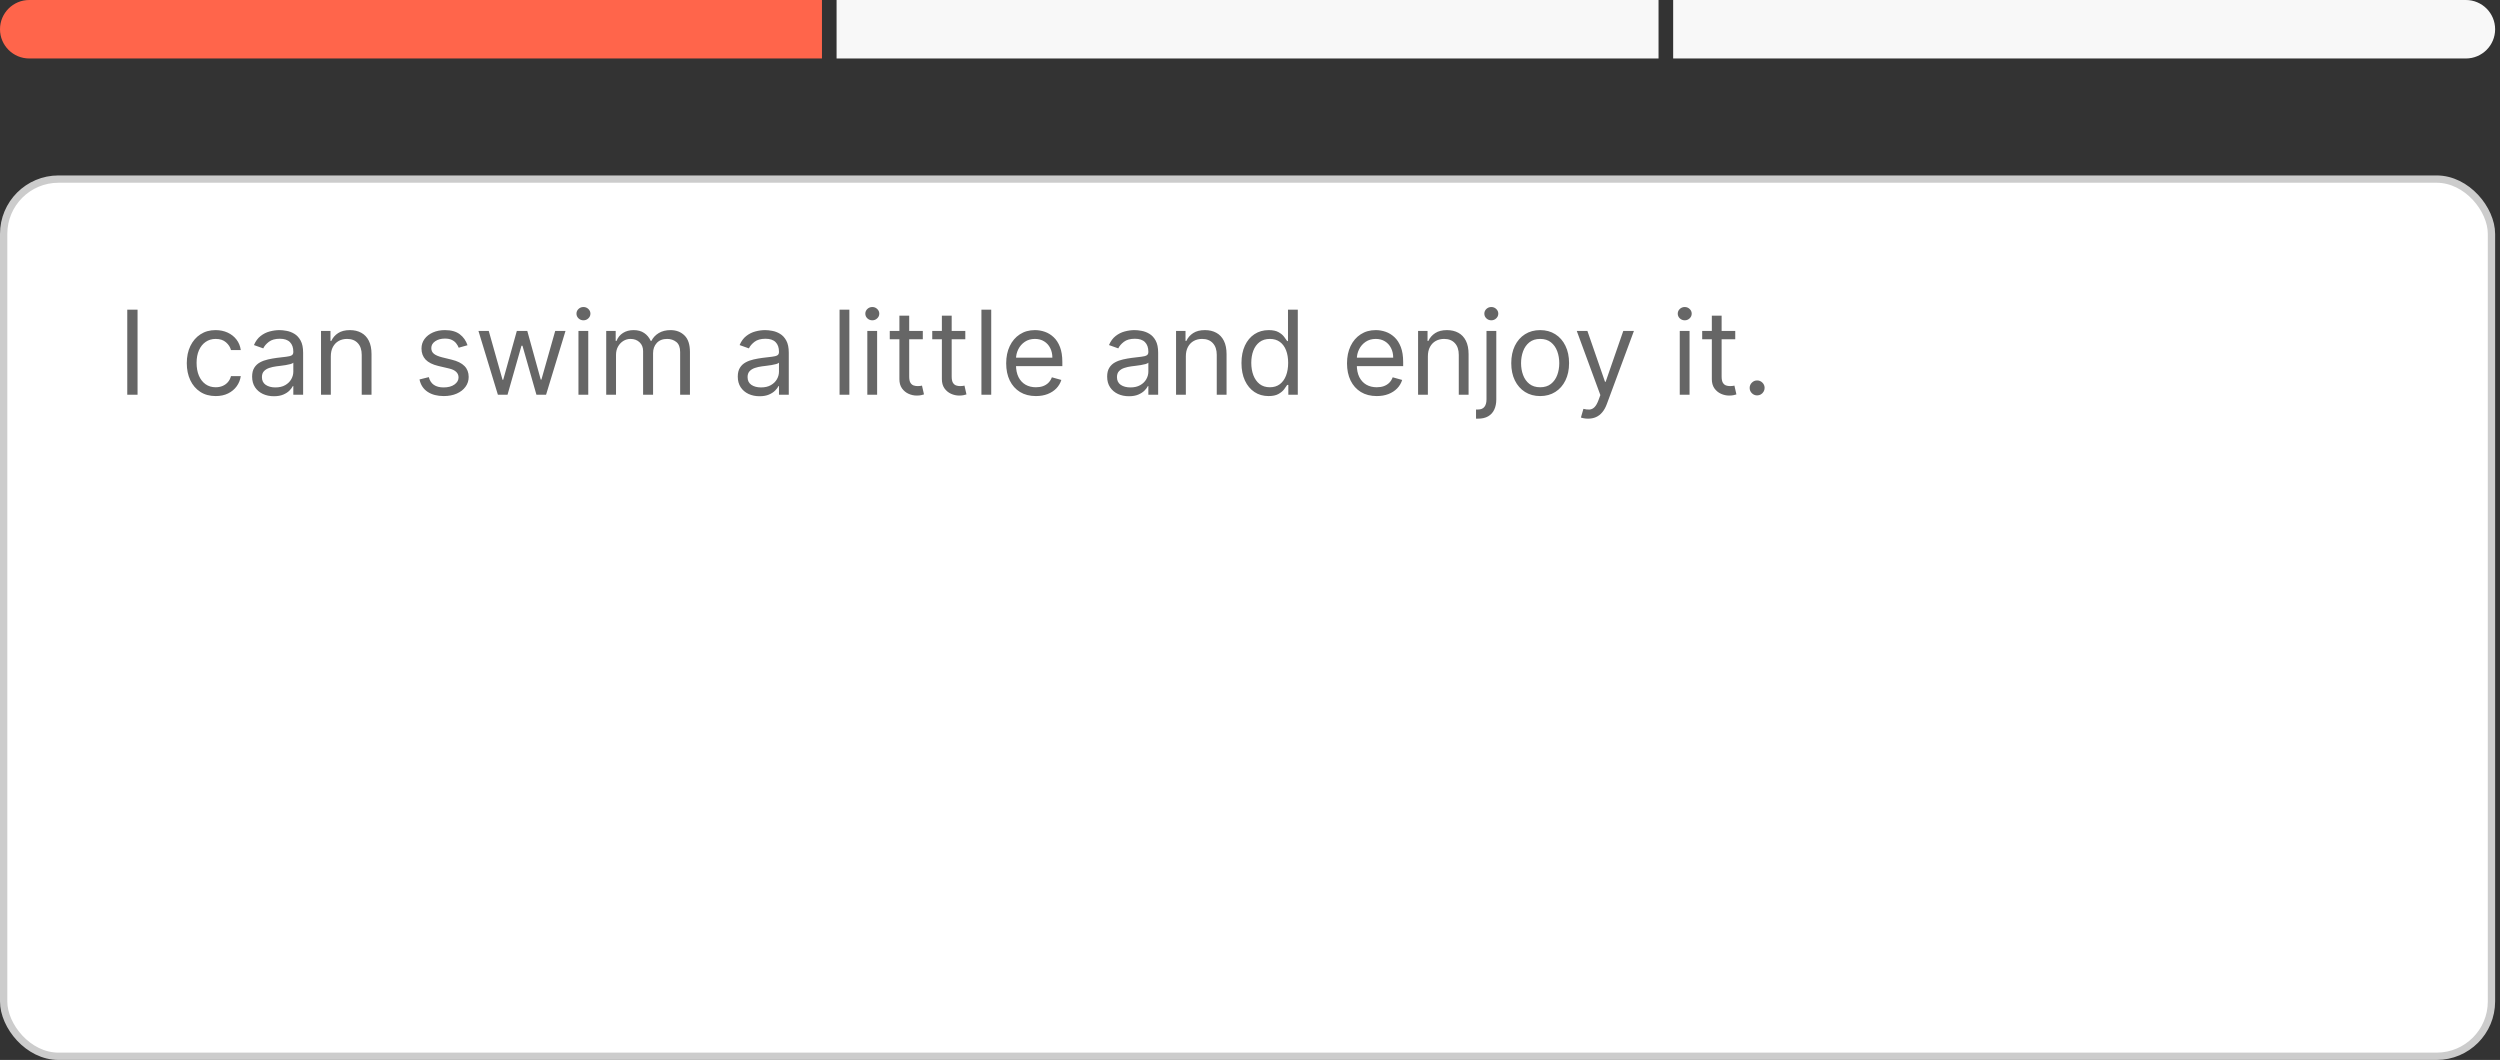
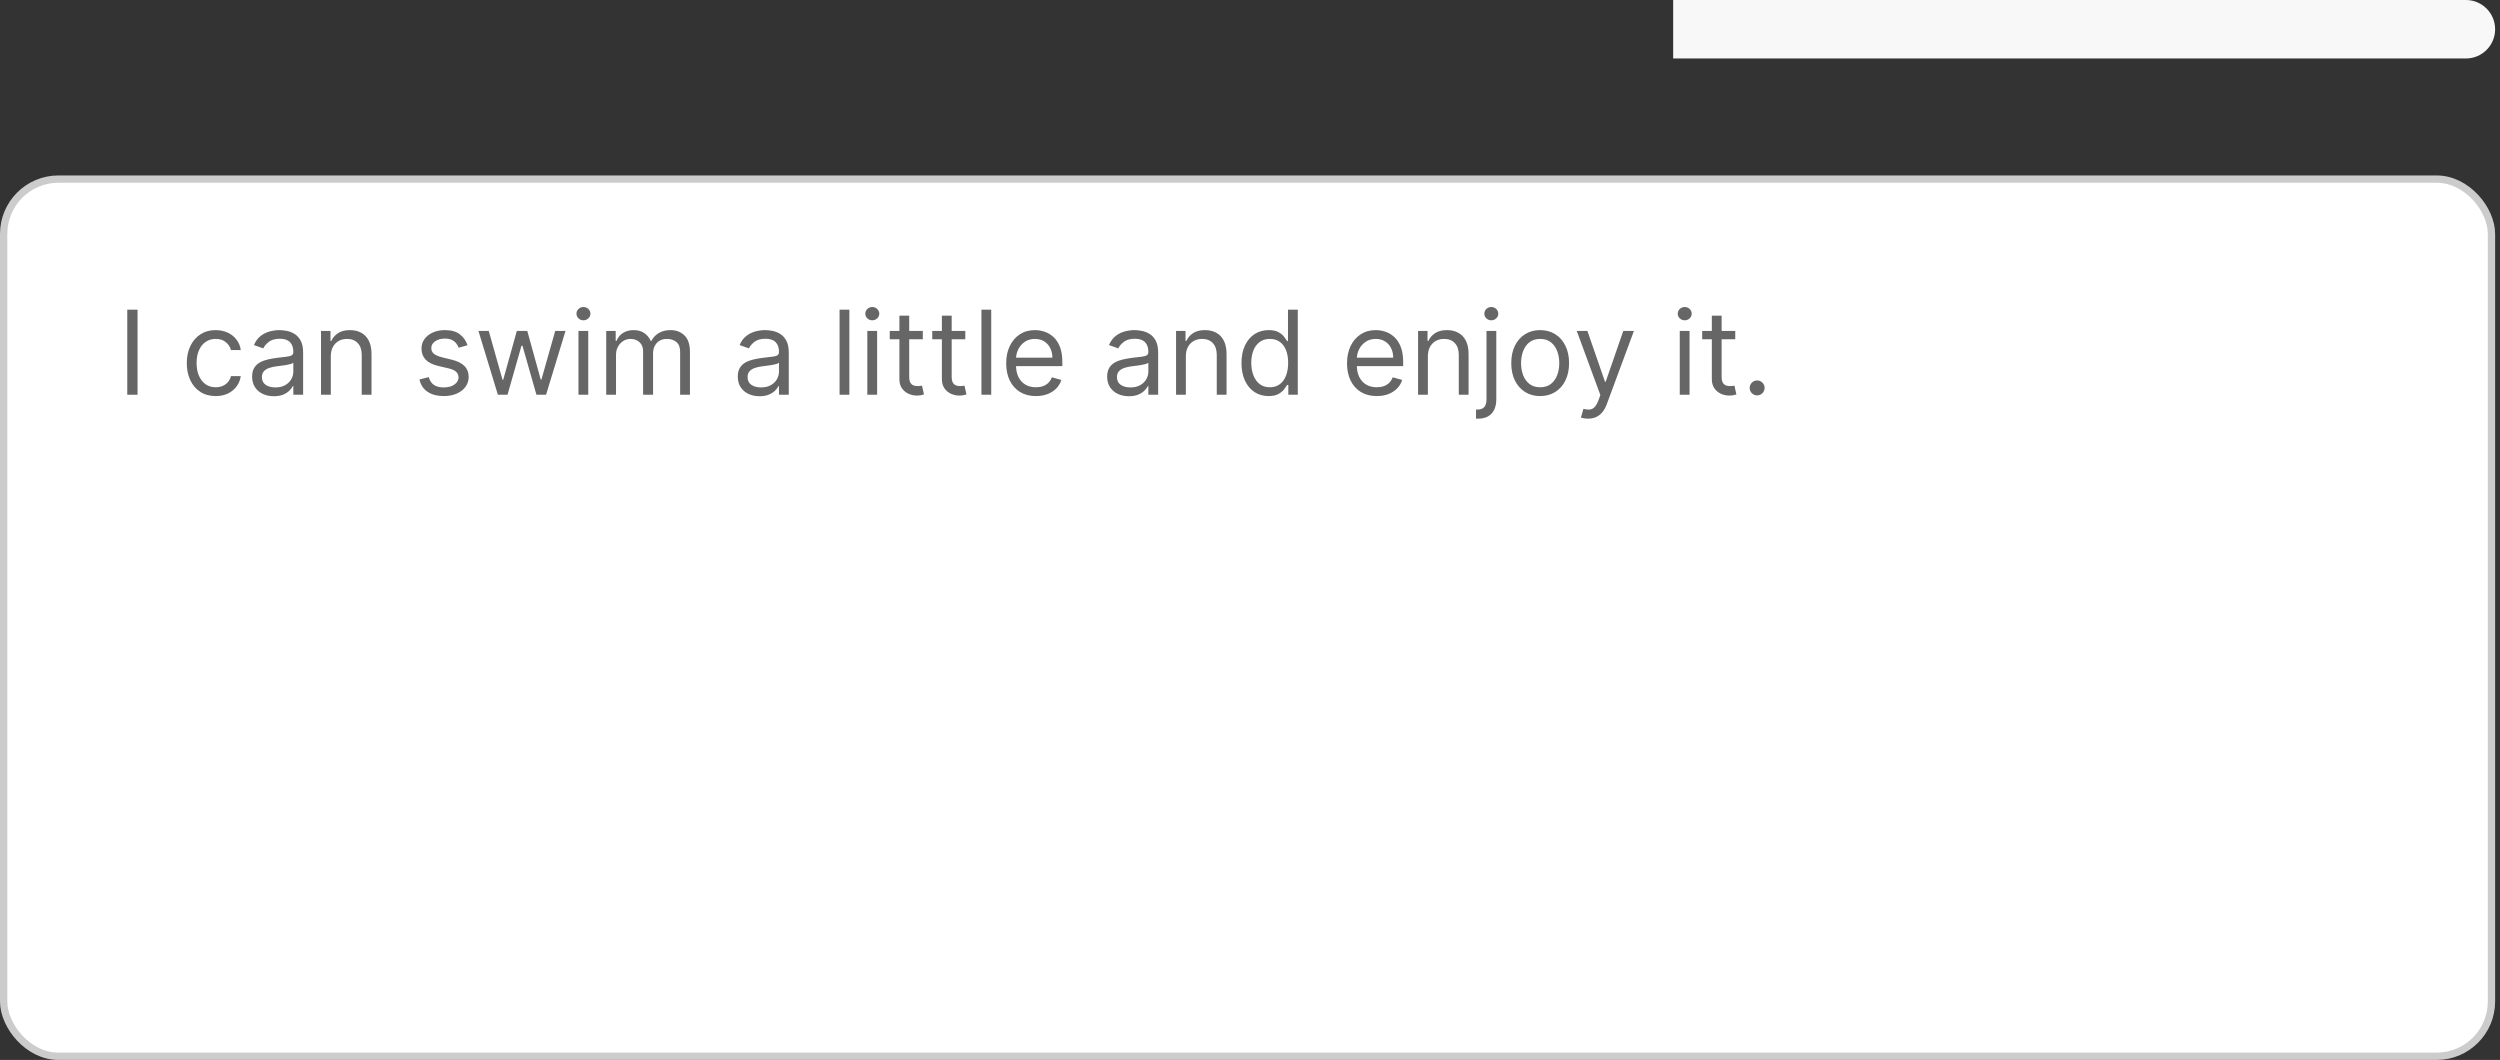
<svg xmlns="http://www.w3.org/2000/svg" width="342" height="145" viewBox="0 0 342 145" fill="none">
  <rect x="0" y="0" width="342" height="145" fill="#333333" stroke="none" />
-   <path d="M0 4C0 1.791 1.791 0 4 0H112.444V8H4C1.791 8 0 6.209 0 4V4Z" fill="#FF654B" />
-   <rect x="114.444" width="112.444" height="8" fill="#F8F8F8" />
  <path d="M228.889 0H337.333C339.542 0 341.333 1.791 341.333 4V4C341.333 6.209 339.542 8 337.333 8H228.889V0Z" fill="#F8F8F8" />
  <rect x="0.5" y="24.5" width="340.333" height="120" rx="7.5" fill="white" />
  <rect x="0.5" y="24.5" width="340.333" height="120" rx="7.5" stroke="#CCCCCC" />
  <path d="M18.818 42.364V54H17.409V42.364H18.818ZM29.507 54.182C28.689 54.182 27.984 53.989 27.393 53.602C26.803 53.216 26.348 52.684 26.03 52.006C25.712 51.328 25.553 50.553 25.553 49.682C25.553 48.795 25.715 48.013 26.041 47.335C26.371 46.653 26.829 46.121 27.416 45.739C28.007 45.352 28.697 45.159 29.484 45.159C30.098 45.159 30.651 45.273 31.143 45.5C31.636 45.727 32.039 46.045 32.354 46.455C32.668 46.864 32.863 47.341 32.939 47.886H31.598C31.496 47.489 31.268 47.136 30.916 46.83C30.568 46.519 30.098 46.364 29.507 46.364C28.984 46.364 28.526 46.5 28.132 46.773C27.742 47.042 27.437 47.422 27.217 47.915C27.001 48.403 26.893 48.977 26.893 49.636C26.893 50.311 27 50.898 27.212 51.398C27.428 51.898 27.731 52.286 28.121 52.562C28.515 52.839 28.977 52.977 29.507 52.977C29.856 52.977 30.172 52.917 30.456 52.795C30.74 52.674 30.981 52.5 31.178 52.273C31.375 52.045 31.515 51.773 31.598 51.455H32.939C32.863 51.97 32.676 52.434 32.376 52.847C32.081 53.256 31.689 53.581 31.2 53.824C30.715 54.062 30.151 54.182 29.507 54.182ZM37.467 54.205C36.914 54.205 36.412 54.1 35.962 53.892C35.511 53.68 35.153 53.375 34.888 52.977C34.623 52.576 34.49 52.091 34.49 51.523C34.49 51.023 34.589 50.617 34.785 50.307C34.983 49.992 35.246 49.746 35.575 49.568C35.905 49.39 36.269 49.258 36.666 49.17C37.068 49.08 37.471 49.008 37.876 48.955C38.407 48.886 38.837 48.835 39.166 48.801C39.499 48.763 39.742 48.701 39.894 48.614C40.049 48.526 40.126 48.375 40.126 48.159V48.114C40.126 47.553 39.973 47.117 39.666 46.807C39.363 46.496 38.903 46.341 38.285 46.341C37.645 46.341 37.144 46.481 36.78 46.761C36.416 47.042 36.16 47.341 36.013 47.659L34.74 47.205C34.967 46.674 35.27 46.261 35.649 45.966C36.032 45.667 36.448 45.458 36.899 45.341C37.354 45.22 37.801 45.159 38.24 45.159C38.52 45.159 38.842 45.193 39.206 45.261C39.573 45.326 39.928 45.46 40.269 45.665C40.613 45.869 40.899 46.178 41.126 46.591C41.354 47.004 41.467 47.557 41.467 48.25V54H40.126V52.818H40.058C39.967 53.008 39.816 53.21 39.604 53.426C39.392 53.642 39.109 53.826 38.757 53.977C38.405 54.129 37.975 54.205 37.467 54.205ZM37.672 53C38.202 53 38.649 52.896 39.013 52.688C39.38 52.479 39.657 52.21 39.842 51.881C40.032 51.551 40.126 51.205 40.126 50.841V49.614C40.07 49.682 39.945 49.744 39.751 49.801C39.562 49.854 39.342 49.901 39.092 49.943C38.846 49.981 38.606 50.015 38.371 50.045C38.14 50.072 37.952 50.095 37.808 50.114C37.46 50.159 37.134 50.233 36.831 50.335C36.532 50.434 36.289 50.583 36.104 50.784C35.922 50.981 35.831 51.25 35.831 51.591C35.831 52.057 36.003 52.409 36.348 52.648C36.697 52.883 37.138 53 37.672 53ZM45.256 48.75V54H43.915V45.273H45.21V46.636H45.324C45.528 46.193 45.839 45.837 46.256 45.568C46.672 45.295 47.21 45.159 47.869 45.159C48.46 45.159 48.977 45.28 49.42 45.523C49.864 45.761 50.208 46.125 50.455 46.614C50.701 47.099 50.824 47.712 50.824 48.455V54H49.483V48.545C49.483 47.86 49.305 47.326 48.949 46.943C48.593 46.557 48.104 46.364 47.483 46.364C47.055 46.364 46.672 46.456 46.335 46.642C46.002 46.828 45.739 47.099 45.545 47.455C45.352 47.811 45.256 48.242 45.256 48.75ZM63.956 47.227L62.751 47.568C62.676 47.367 62.564 47.172 62.416 46.983C62.272 46.79 62.075 46.631 61.825 46.506C61.575 46.381 61.255 46.318 60.865 46.318C60.331 46.318 59.886 46.441 59.53 46.688C59.178 46.93 59.001 47.239 59.001 47.614C59.001 47.947 59.123 48.21 59.365 48.403C59.608 48.597 59.986 48.758 60.501 48.886L61.797 49.205C62.577 49.394 63.159 49.684 63.541 50.074C63.924 50.46 64.115 50.958 64.115 51.568C64.115 52.068 63.971 52.515 63.683 52.909C63.399 53.303 63.001 53.614 62.49 53.841C61.979 54.068 61.384 54.182 60.706 54.182C59.816 54.182 59.079 53.989 58.496 53.602C57.912 53.216 57.543 52.651 57.388 51.909L58.66 51.591C58.782 52.061 59.011 52.413 59.348 52.648C59.689 52.883 60.134 53 60.683 53C61.308 53 61.804 52.867 62.172 52.602C62.543 52.333 62.729 52.011 62.729 51.636C62.729 51.333 62.623 51.08 62.41 50.875C62.198 50.667 61.873 50.511 61.433 50.409L59.979 50.068C59.179 49.879 58.592 49.585 58.217 49.188C57.846 48.786 57.66 48.284 57.66 47.682C57.66 47.189 57.799 46.754 58.075 46.375C58.356 45.996 58.736 45.699 59.217 45.483C59.702 45.267 60.251 45.159 60.865 45.159C61.729 45.159 62.407 45.349 62.899 45.727C63.395 46.106 63.748 46.606 63.956 47.227ZM68.111 54L65.452 45.273H66.861L68.747 51.955H68.838L70.702 45.273H72.133L73.974 51.932H74.065L75.952 45.273H77.361L74.702 54H73.383L71.474 47.295H71.338L69.429 54H68.111ZM79.133 54V45.273H80.474V54H79.133ZM79.815 43.818C79.554 43.818 79.329 43.729 79.139 43.551C78.954 43.373 78.861 43.159 78.861 42.909C78.861 42.659 78.954 42.445 79.139 42.267C79.329 42.089 79.554 42 79.815 42C80.077 42 80.3 42.089 80.486 42.267C80.675 42.445 80.77 42.659 80.77 42.909C80.77 43.159 80.675 43.373 80.486 43.551C80.3 43.729 80.077 43.818 79.815 43.818ZM82.93 54V45.273H84.226V46.636H84.34C84.521 46.17 84.815 45.809 85.22 45.551C85.626 45.29 86.112 45.159 86.68 45.159C87.256 45.159 87.735 45.29 88.118 45.551C88.504 45.809 88.805 46.17 89.021 46.636H89.112C89.336 46.186 89.671 45.828 90.118 45.562C90.565 45.294 91.101 45.159 91.726 45.159C92.506 45.159 93.144 45.403 93.641 45.892C94.137 46.377 94.385 47.133 94.385 48.159V54H93.044V48.159C93.044 47.515 92.868 47.055 92.516 46.778C92.163 46.502 91.749 46.364 91.271 46.364C90.658 46.364 90.182 46.549 89.845 46.92C89.508 47.288 89.34 47.754 89.34 48.318V54H87.976V48.023C87.976 47.526 87.815 47.127 87.493 46.824C87.171 46.517 86.756 46.364 86.249 46.364C85.9 46.364 85.574 46.456 85.271 46.642C84.972 46.828 84.73 47.085 84.544 47.415C84.362 47.74 84.271 48.117 84.271 48.545V54H82.93ZM103.905 54.205C103.352 54.205 102.85 54.1 102.399 53.892C101.948 53.68 101.59 53.375 101.325 52.977C101.06 52.576 100.928 52.091 100.928 51.523C100.928 51.023 101.026 50.617 101.223 50.307C101.42 49.992 101.683 49.746 102.013 49.568C102.342 49.39 102.706 49.258 103.104 49.17C103.505 49.08 103.909 49.008 104.314 48.955C104.844 48.886 105.274 48.835 105.604 48.801C105.937 48.763 106.179 48.701 106.331 48.614C106.486 48.526 106.564 48.375 106.564 48.159V48.114C106.564 47.553 106.411 47.117 106.104 46.807C105.801 46.496 105.34 46.341 104.723 46.341C104.083 46.341 103.581 46.481 103.217 46.761C102.854 47.042 102.598 47.341 102.45 47.659L101.178 47.205C101.405 46.674 101.708 46.261 102.087 45.966C102.469 45.667 102.886 45.458 103.337 45.341C103.791 45.22 104.238 45.159 104.678 45.159C104.958 45.159 105.28 45.193 105.643 45.261C106.011 45.326 106.365 45.46 106.706 45.665C107.051 45.869 107.337 46.178 107.564 46.591C107.791 47.004 107.905 47.557 107.905 48.25V54H106.564V52.818H106.496C106.405 53.008 106.253 53.21 106.041 53.426C105.829 53.642 105.547 53.826 105.195 53.977C104.842 54.129 104.412 54.205 103.905 54.205ZM104.109 53C104.64 53 105.087 52.896 105.45 52.688C105.818 52.479 106.094 52.21 106.28 51.881C106.469 51.551 106.564 51.205 106.564 50.841V49.614C106.507 49.682 106.382 49.744 106.189 49.801C106 49.854 105.78 49.901 105.53 49.943C105.284 49.981 105.043 50.015 104.808 50.045C104.577 50.072 104.39 50.095 104.246 50.114C103.897 50.159 103.571 50.233 103.268 50.335C102.969 50.434 102.727 50.583 102.541 50.784C102.359 50.981 102.268 51.25 102.268 51.591C102.268 52.057 102.441 52.409 102.786 52.648C103.134 52.883 103.575 53 104.109 53ZM116.193 42.364V54H114.852V42.364H116.193ZM118.649 54V45.273H119.99V54H118.649ZM119.331 43.818C119.07 43.818 118.844 43.729 118.655 43.551C118.469 43.373 118.376 43.159 118.376 42.909C118.376 42.659 118.469 42.445 118.655 42.267C118.844 42.089 119.07 42 119.331 42C119.592 42 119.816 42.089 120.001 42.267C120.191 42.445 120.286 42.659 120.286 42.909C120.286 43.159 120.191 43.373 120.001 43.551C119.816 43.729 119.592 43.818 119.331 43.818ZM126.241 45.273V46.409H121.719V45.273H126.241ZM123.037 43.182H124.378V51.5C124.378 51.879 124.433 52.163 124.543 52.352C124.656 52.538 124.8 52.663 124.974 52.727C125.152 52.788 125.34 52.818 125.537 52.818C125.685 52.818 125.806 52.811 125.901 52.795C125.995 52.776 126.071 52.761 126.128 52.75L126.401 53.955C126.31 53.989 126.183 54.023 126.02 54.057C125.857 54.095 125.651 54.114 125.401 54.114C125.022 54.114 124.651 54.032 124.287 53.869C123.927 53.706 123.628 53.458 123.389 53.125C123.154 52.792 123.037 52.371 123.037 51.864V43.182ZM132.054 45.273V46.409H127.531V45.273H132.054ZM128.849 43.182H130.19V51.5C130.19 51.879 130.245 52.163 130.355 52.352C130.469 52.538 130.613 52.663 130.787 52.727C130.965 52.788 131.152 52.818 131.349 52.818C131.497 52.818 131.618 52.811 131.713 52.795C131.808 52.776 131.884 52.761 131.94 52.75L132.213 53.955C132.122 53.989 131.995 54.023 131.832 54.057C131.67 54.095 131.463 54.114 131.213 54.114C130.834 54.114 130.463 54.032 130.099 53.869C129.74 53.706 129.44 53.458 129.202 53.125C128.967 52.792 128.849 52.371 128.849 51.864V43.182ZM135.599 42.364V54H134.259V42.364H135.599ZM141.714 54.182C140.874 54.182 140.148 53.996 139.538 53.625C138.932 53.25 138.464 52.727 138.135 52.057C137.809 51.383 137.646 50.599 137.646 49.705C137.646 48.811 137.809 48.023 138.135 47.341C138.464 46.655 138.923 46.121 139.51 45.739C140.101 45.352 140.79 45.159 141.578 45.159C142.033 45.159 142.482 45.235 142.925 45.386C143.368 45.538 143.771 45.784 144.135 46.125C144.499 46.462 144.788 46.909 145.004 47.466C145.22 48.023 145.328 48.708 145.328 49.523V50.091H138.601V48.932H143.964C143.964 48.439 143.866 48 143.669 47.614C143.476 47.227 143.199 46.922 142.839 46.699C142.483 46.475 142.063 46.364 141.578 46.364C141.044 46.364 140.582 46.496 140.192 46.761C139.805 47.023 139.508 47.364 139.3 47.784C139.091 48.205 138.987 48.655 138.987 49.136V49.909C138.987 50.568 139.101 51.127 139.328 51.585C139.559 52.04 139.879 52.386 140.288 52.625C140.697 52.86 141.173 52.977 141.714 52.977C142.067 52.977 142.385 52.928 142.669 52.83C142.957 52.727 143.205 52.576 143.413 52.375C143.622 52.17 143.783 51.917 143.896 51.614L145.192 51.977C145.055 52.417 144.826 52.803 144.504 53.136C144.182 53.466 143.785 53.724 143.311 53.909C142.838 54.091 142.305 54.182 141.714 54.182ZM154.436 54.205C153.883 54.205 153.381 54.1 152.93 53.892C152.48 53.68 152.122 53.375 151.857 52.977C151.591 52.576 151.459 52.091 151.459 51.523C151.459 51.023 151.557 50.617 151.754 50.307C151.951 49.992 152.214 49.746 152.544 49.568C152.874 49.39 153.237 49.258 153.635 49.17C154.036 49.08 154.44 49.008 154.845 48.955C155.375 48.886 155.805 48.835 156.135 48.801C156.468 48.763 156.711 48.701 156.862 48.614C157.018 48.526 157.095 48.375 157.095 48.159V48.114C157.095 47.553 156.942 47.117 156.635 46.807C156.332 46.496 155.872 46.341 155.254 46.341C154.614 46.341 154.112 46.481 153.749 46.761C153.385 47.042 153.129 47.341 152.982 47.659L151.709 47.205C151.936 46.674 152.239 46.261 152.618 45.966C153 45.667 153.417 45.458 153.868 45.341C154.322 45.22 154.769 45.159 155.209 45.159C155.489 45.159 155.811 45.193 156.175 45.261C156.542 45.326 156.896 45.46 157.237 45.665C157.582 45.869 157.868 46.178 158.095 46.591C158.322 47.004 158.436 47.557 158.436 48.25V54H157.095V52.818H157.027C156.936 53.008 156.785 53.21 156.572 53.426C156.36 53.642 156.078 53.826 155.726 53.977C155.374 54.129 154.944 54.205 154.436 54.205ZM154.641 53C155.171 53 155.618 52.896 155.982 52.688C156.349 52.479 156.625 52.21 156.811 51.881C157 51.551 157.095 51.205 157.095 50.841V49.614C157.038 49.682 156.913 49.744 156.72 49.801C156.531 49.854 156.311 49.901 156.061 49.943C155.815 49.981 155.574 50.015 155.339 50.045C155.108 50.072 154.921 50.095 154.777 50.114C154.429 50.159 154.103 50.233 153.8 50.335C153.5 50.434 153.258 50.583 153.072 50.784C152.891 50.981 152.8 51.25 152.8 51.591C152.8 52.057 152.972 52.409 153.317 52.648C153.665 52.883 154.107 53 154.641 53ZM162.224 48.75V54H160.884V45.273H162.179V46.636H162.293C162.497 46.193 162.808 45.837 163.224 45.568C163.641 45.295 164.179 45.159 164.838 45.159C165.429 45.159 165.946 45.28 166.389 45.523C166.832 45.761 167.177 46.125 167.423 46.614C167.67 47.099 167.793 47.712 167.793 48.455V54H166.452V48.545C166.452 47.86 166.274 47.326 165.918 46.943C165.562 46.557 165.073 46.364 164.452 46.364C164.024 46.364 163.641 46.456 163.304 46.642C162.971 46.828 162.707 47.099 162.514 47.455C162.321 47.811 162.224 48.242 162.224 48.75ZM173.538 54.182C172.811 54.182 172.169 53.998 171.612 53.631C171.055 53.26 170.62 52.737 170.305 52.062C169.991 51.385 169.834 50.583 169.834 49.659C169.834 48.742 169.991 47.947 170.305 47.273C170.62 46.599 171.057 46.078 171.618 45.71C172.179 45.343 172.826 45.159 173.561 45.159C174.129 45.159 174.578 45.254 174.908 45.443C175.241 45.629 175.495 45.841 175.669 46.08C175.847 46.314 175.985 46.508 176.084 46.659H176.197V42.364H177.538V54H176.243V52.659H176.084C175.985 52.818 175.845 53.019 175.663 53.261C175.482 53.5 175.222 53.714 174.885 53.903C174.548 54.089 174.099 54.182 173.538 54.182ZM173.72 52.977C174.258 52.977 174.713 52.837 175.084 52.557C175.455 52.273 175.737 51.881 175.93 51.381C176.124 50.877 176.22 50.295 176.22 49.636C176.22 48.985 176.125 48.415 175.936 47.926C175.747 47.434 175.466 47.051 175.095 46.778C174.724 46.502 174.266 46.364 173.72 46.364C173.152 46.364 172.679 46.51 172.3 46.801C171.925 47.089 171.643 47.481 171.453 47.977C171.268 48.47 171.175 49.023 171.175 49.636C171.175 50.258 171.269 50.822 171.459 51.33C171.652 51.833 171.936 52.235 172.311 52.534C172.69 52.83 173.16 52.977 173.72 52.977ZM188.339 54.182C187.499 54.182 186.773 53.996 186.163 53.625C185.557 53.25 185.089 52.727 184.76 52.057C184.434 51.383 184.271 50.599 184.271 49.705C184.271 48.811 184.434 48.023 184.76 47.341C185.089 46.655 185.548 46.121 186.135 45.739C186.726 45.352 187.415 45.159 188.203 45.159C188.658 45.159 189.107 45.235 189.55 45.386C189.993 45.538 190.396 45.784 190.76 46.125C191.124 46.462 191.413 46.909 191.629 47.466C191.845 48.023 191.953 48.708 191.953 49.523V50.091H185.226V48.932H190.589C190.589 48.439 190.491 48 190.294 47.614C190.101 47.227 189.824 46.922 189.464 46.699C189.108 46.475 188.688 46.364 188.203 46.364C187.669 46.364 187.207 46.496 186.817 46.761C186.43 47.023 186.133 47.364 185.925 47.784C185.716 48.205 185.612 48.655 185.612 49.136V49.909C185.612 50.568 185.726 51.127 185.953 51.585C186.184 52.04 186.504 52.386 186.913 52.625C187.322 52.86 187.798 52.977 188.339 52.977C188.692 52.977 189.01 52.928 189.294 52.83C189.582 52.727 189.83 52.576 190.038 52.375C190.247 52.17 190.408 51.917 190.521 51.614L191.817 51.977C191.68 52.417 191.451 52.803 191.129 53.136C190.807 53.466 190.41 53.724 189.936 53.909C189.463 54.091 188.93 54.182 188.339 54.182ZM195.334 48.75V54H193.993V45.273H195.288V46.636H195.402C195.607 46.193 195.917 45.837 196.334 45.568C196.75 45.295 197.288 45.159 197.947 45.159C198.538 45.159 199.055 45.28 199.499 45.523C199.942 45.761 200.286 46.125 200.533 46.614C200.779 47.099 200.902 47.712 200.902 48.455V54H199.561V48.545C199.561 47.86 199.383 47.326 199.027 46.943C198.671 46.557 198.182 46.364 197.561 46.364C197.133 46.364 196.75 46.456 196.413 46.642C196.08 46.828 195.817 47.099 195.624 47.455C195.43 47.811 195.334 48.242 195.334 48.75ZM203.352 45.273H204.693V54.636C204.693 55.174 204.6 55.64 204.415 56.034C204.233 56.428 203.956 56.733 203.585 56.949C203.218 57.165 202.754 57.273 202.193 57.273C202.148 57.273 202.102 57.273 202.057 57.273C202.011 57.273 201.966 57.273 201.92 57.273V56.023C201.966 56.023 202.008 56.023 202.045 56.023C202.083 56.023 202.125 56.023 202.17 56.023C202.58 56.023 202.879 55.901 203.068 55.659C203.258 55.42 203.352 55.08 203.352 54.636V45.273ZM204.011 43.818C203.75 43.818 203.525 43.729 203.335 43.551C203.15 43.373 203.057 43.159 203.057 42.909C203.057 42.659 203.15 42.445 203.335 42.267C203.525 42.089 203.75 42 204.011 42C204.273 42 204.496 42.089 204.682 42.267C204.871 42.445 204.966 42.659 204.966 42.909C204.966 43.159 204.871 43.373 204.682 43.551C204.496 43.729 204.273 43.818 204.011 43.818ZM210.695 54.182C209.907 54.182 209.215 53.994 208.621 53.619C208.03 53.244 207.568 52.72 207.234 52.045C206.905 51.371 206.74 50.583 206.74 49.682C206.74 48.773 206.905 47.979 207.234 47.301C207.568 46.623 208.03 46.097 208.621 45.722C209.215 45.347 209.907 45.159 210.695 45.159C211.482 45.159 212.172 45.347 212.763 45.722C213.357 46.097 213.82 46.623 214.149 47.301C214.482 47.979 214.649 48.773 214.649 49.682C214.649 50.583 214.482 51.371 214.149 52.045C213.82 52.72 213.357 53.244 212.763 53.619C212.172 53.994 211.482 54.182 210.695 54.182ZM210.695 52.977C211.293 52.977 211.786 52.824 212.172 52.517C212.558 52.21 212.844 51.807 213.03 51.307C213.215 50.807 213.308 50.265 213.308 49.682C213.308 49.099 213.215 48.555 213.03 48.051C212.844 47.547 212.558 47.14 212.172 46.83C211.786 46.519 211.293 46.364 210.695 46.364C210.096 46.364 209.604 46.519 209.217 46.83C208.831 47.14 208.545 47.547 208.359 48.051C208.174 48.555 208.081 49.099 208.081 49.682C208.081 50.265 208.174 50.807 208.359 51.307C208.545 51.807 208.831 52.21 209.217 52.517C209.604 52.824 210.096 52.977 210.695 52.977ZM217.247 57.273C217.02 57.273 216.817 57.254 216.639 57.216C216.461 57.182 216.338 57.148 216.27 57.114L216.611 55.932C216.937 56.015 217.224 56.045 217.474 56.023C217.724 56 217.946 55.888 218.139 55.688C218.336 55.49 218.516 55.17 218.679 54.727L218.929 54.045L215.702 45.273H217.156L219.565 52.227H219.656L222.065 45.273H223.52L219.815 55.273C219.649 55.724 219.442 56.097 219.196 56.392C218.95 56.691 218.664 56.913 218.338 57.057C218.016 57.201 217.652 57.273 217.247 57.273ZM229.79 54V45.273H231.131V54H229.79ZM230.472 43.818C230.21 43.818 229.985 43.729 229.795 43.551C229.61 43.373 229.517 43.159 229.517 42.909C229.517 42.659 229.61 42.445 229.795 42.267C229.985 42.089 230.21 42 230.472 42C230.733 42 230.956 42.089 231.142 42.267C231.331 42.445 231.426 42.659 231.426 42.909C231.426 43.159 231.331 43.373 231.142 43.551C230.956 43.729 230.733 43.818 230.472 43.818ZM237.382 45.273V46.409H232.859V45.273H237.382ZM234.178 43.182H235.518V51.5C235.518 51.879 235.573 52.163 235.683 52.352C235.797 52.538 235.941 52.663 236.115 52.727C236.293 52.788 236.481 52.818 236.678 52.818C236.825 52.818 236.946 52.811 237.041 52.795C237.136 52.776 237.212 52.761 237.268 52.75L237.541 53.955C237.45 53.989 237.323 54.023 237.161 54.057C236.998 54.095 236.791 54.114 236.541 54.114C236.162 54.114 235.791 54.032 235.428 53.869C235.068 53.706 234.768 53.458 234.53 53.125C234.295 52.792 234.178 52.371 234.178 51.864V43.182ZM240.376 54.091C240.096 54.091 239.856 53.99 239.655 53.79C239.454 53.589 239.354 53.349 239.354 53.068C239.354 52.788 239.454 52.547 239.655 52.347C239.856 52.146 240.096 52.045 240.376 52.045C240.657 52.045 240.897 52.146 241.098 52.347C241.299 52.547 241.399 52.788 241.399 53.068C241.399 53.254 241.352 53.424 241.257 53.58C241.166 53.735 241.043 53.86 240.888 53.955C240.736 54.045 240.566 54.091 240.376 54.091Z" fill="#666666" />
</svg>